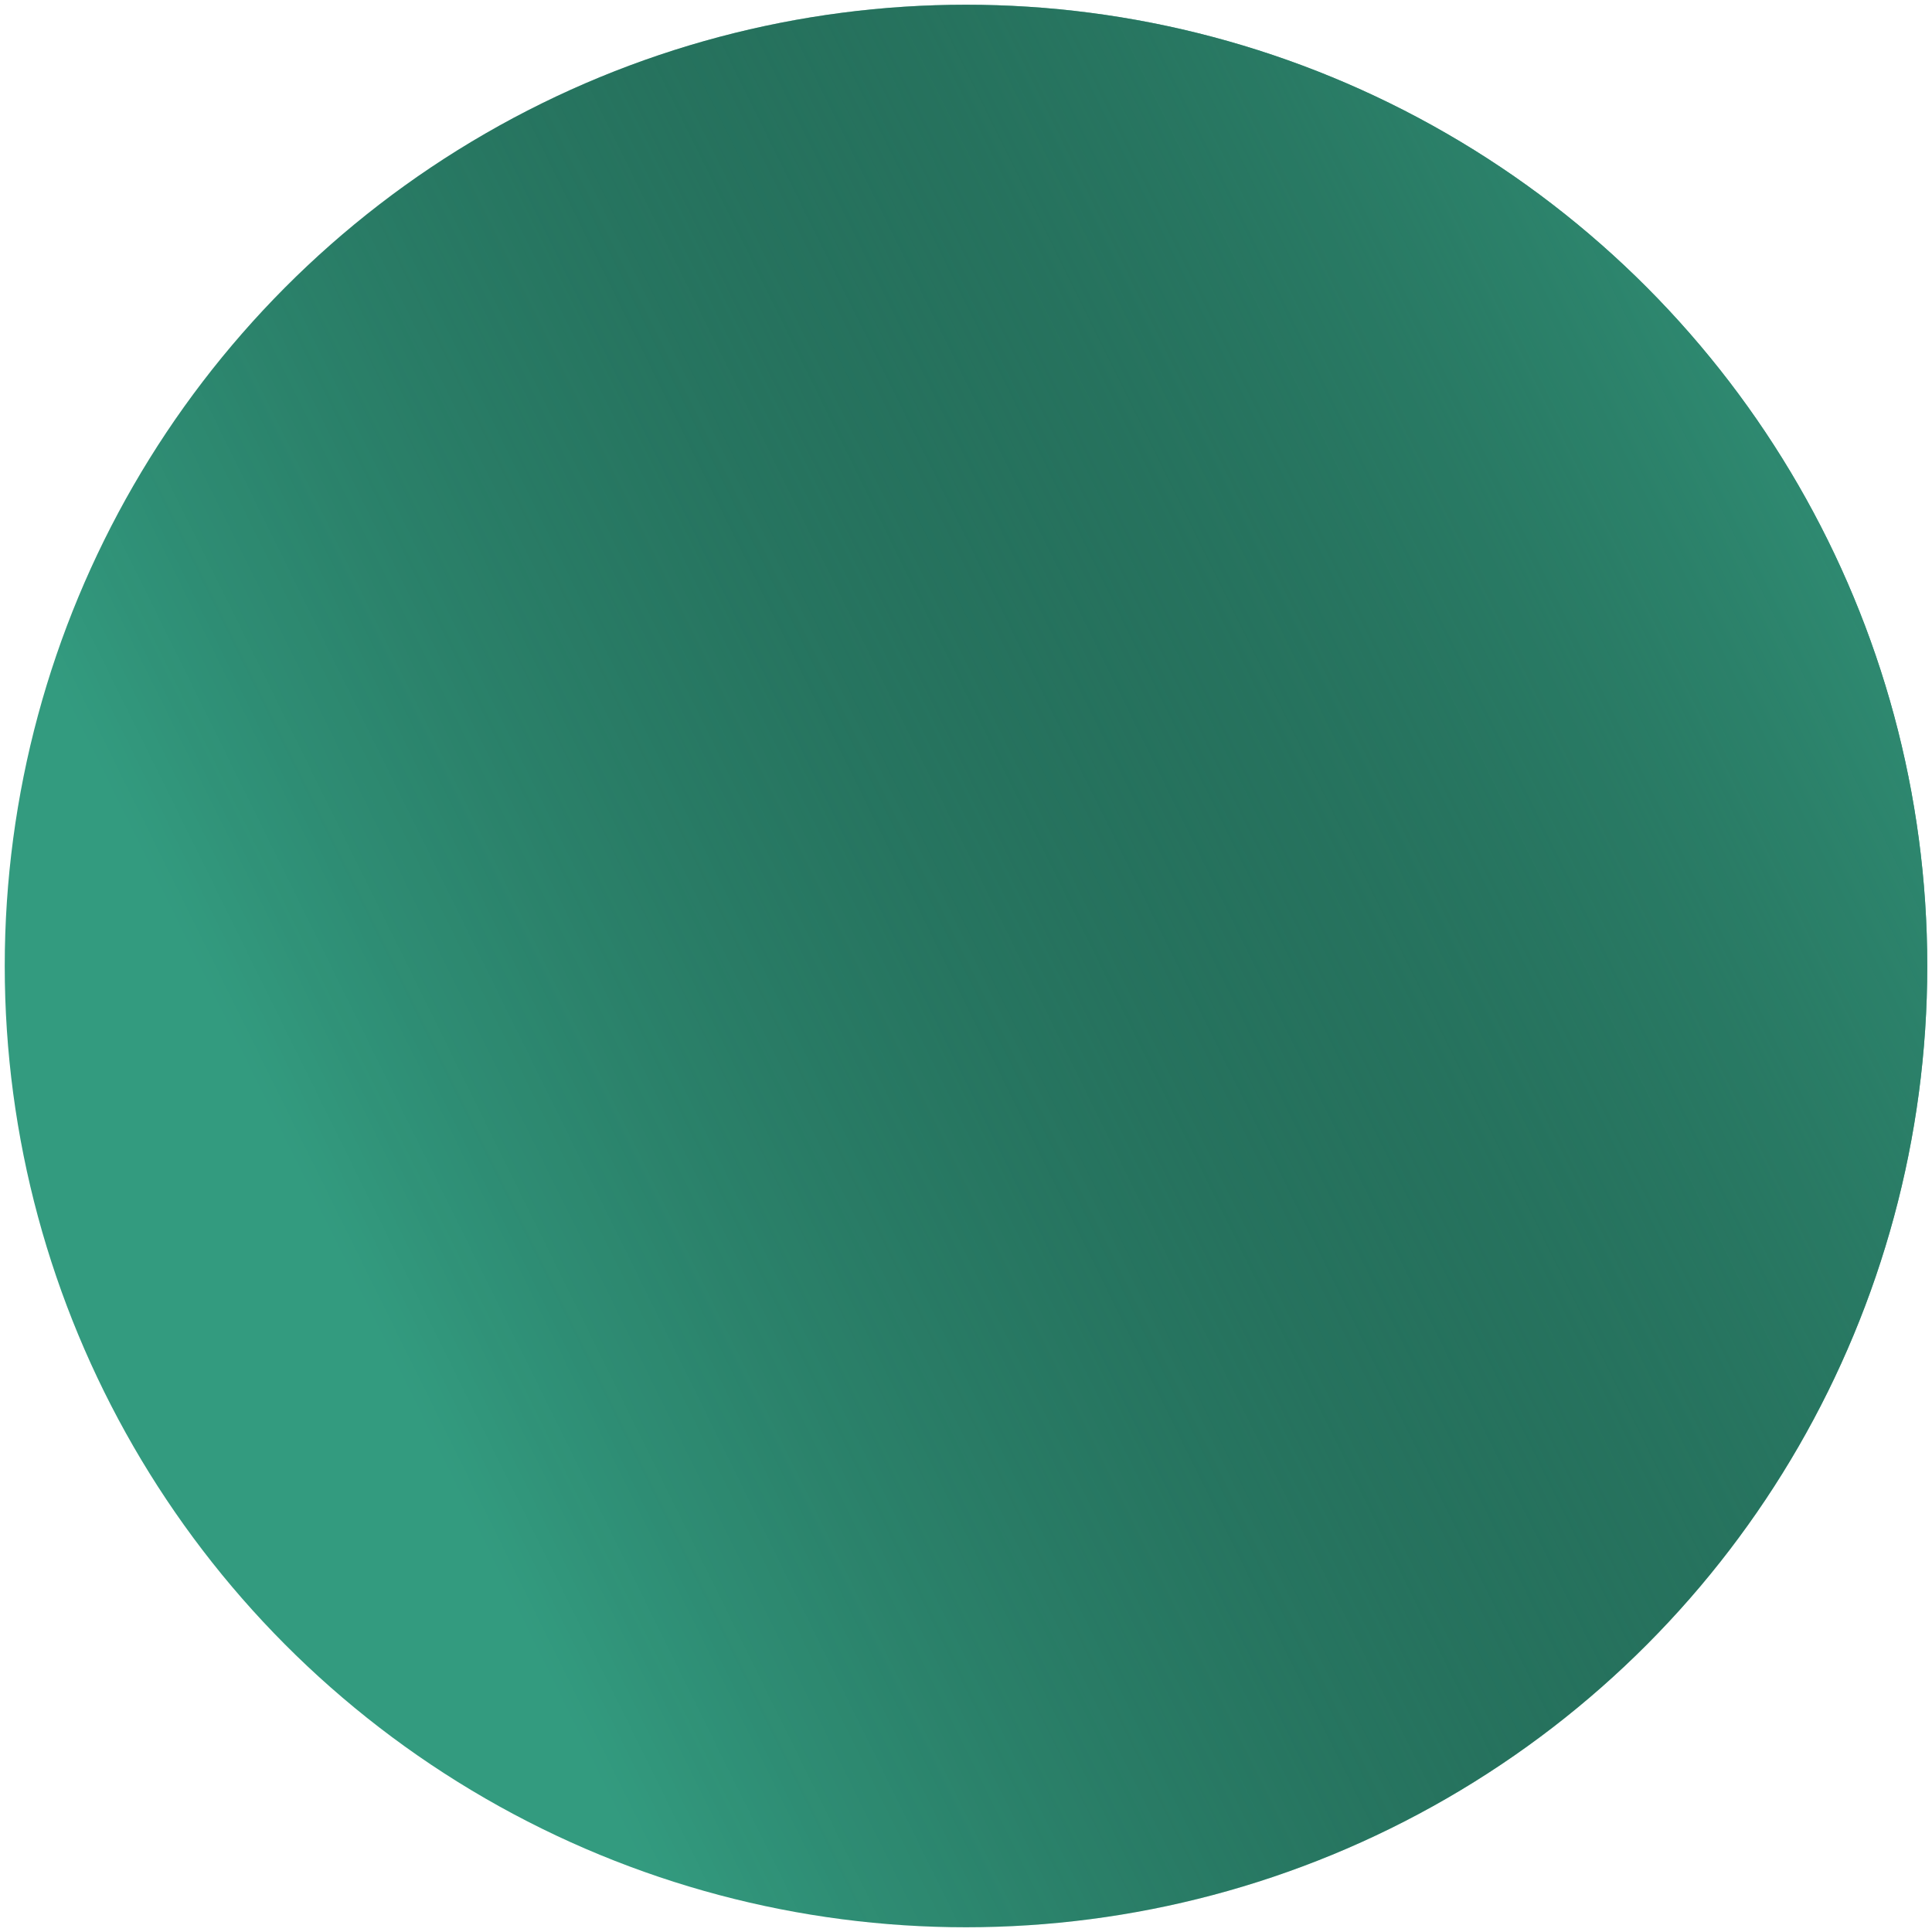
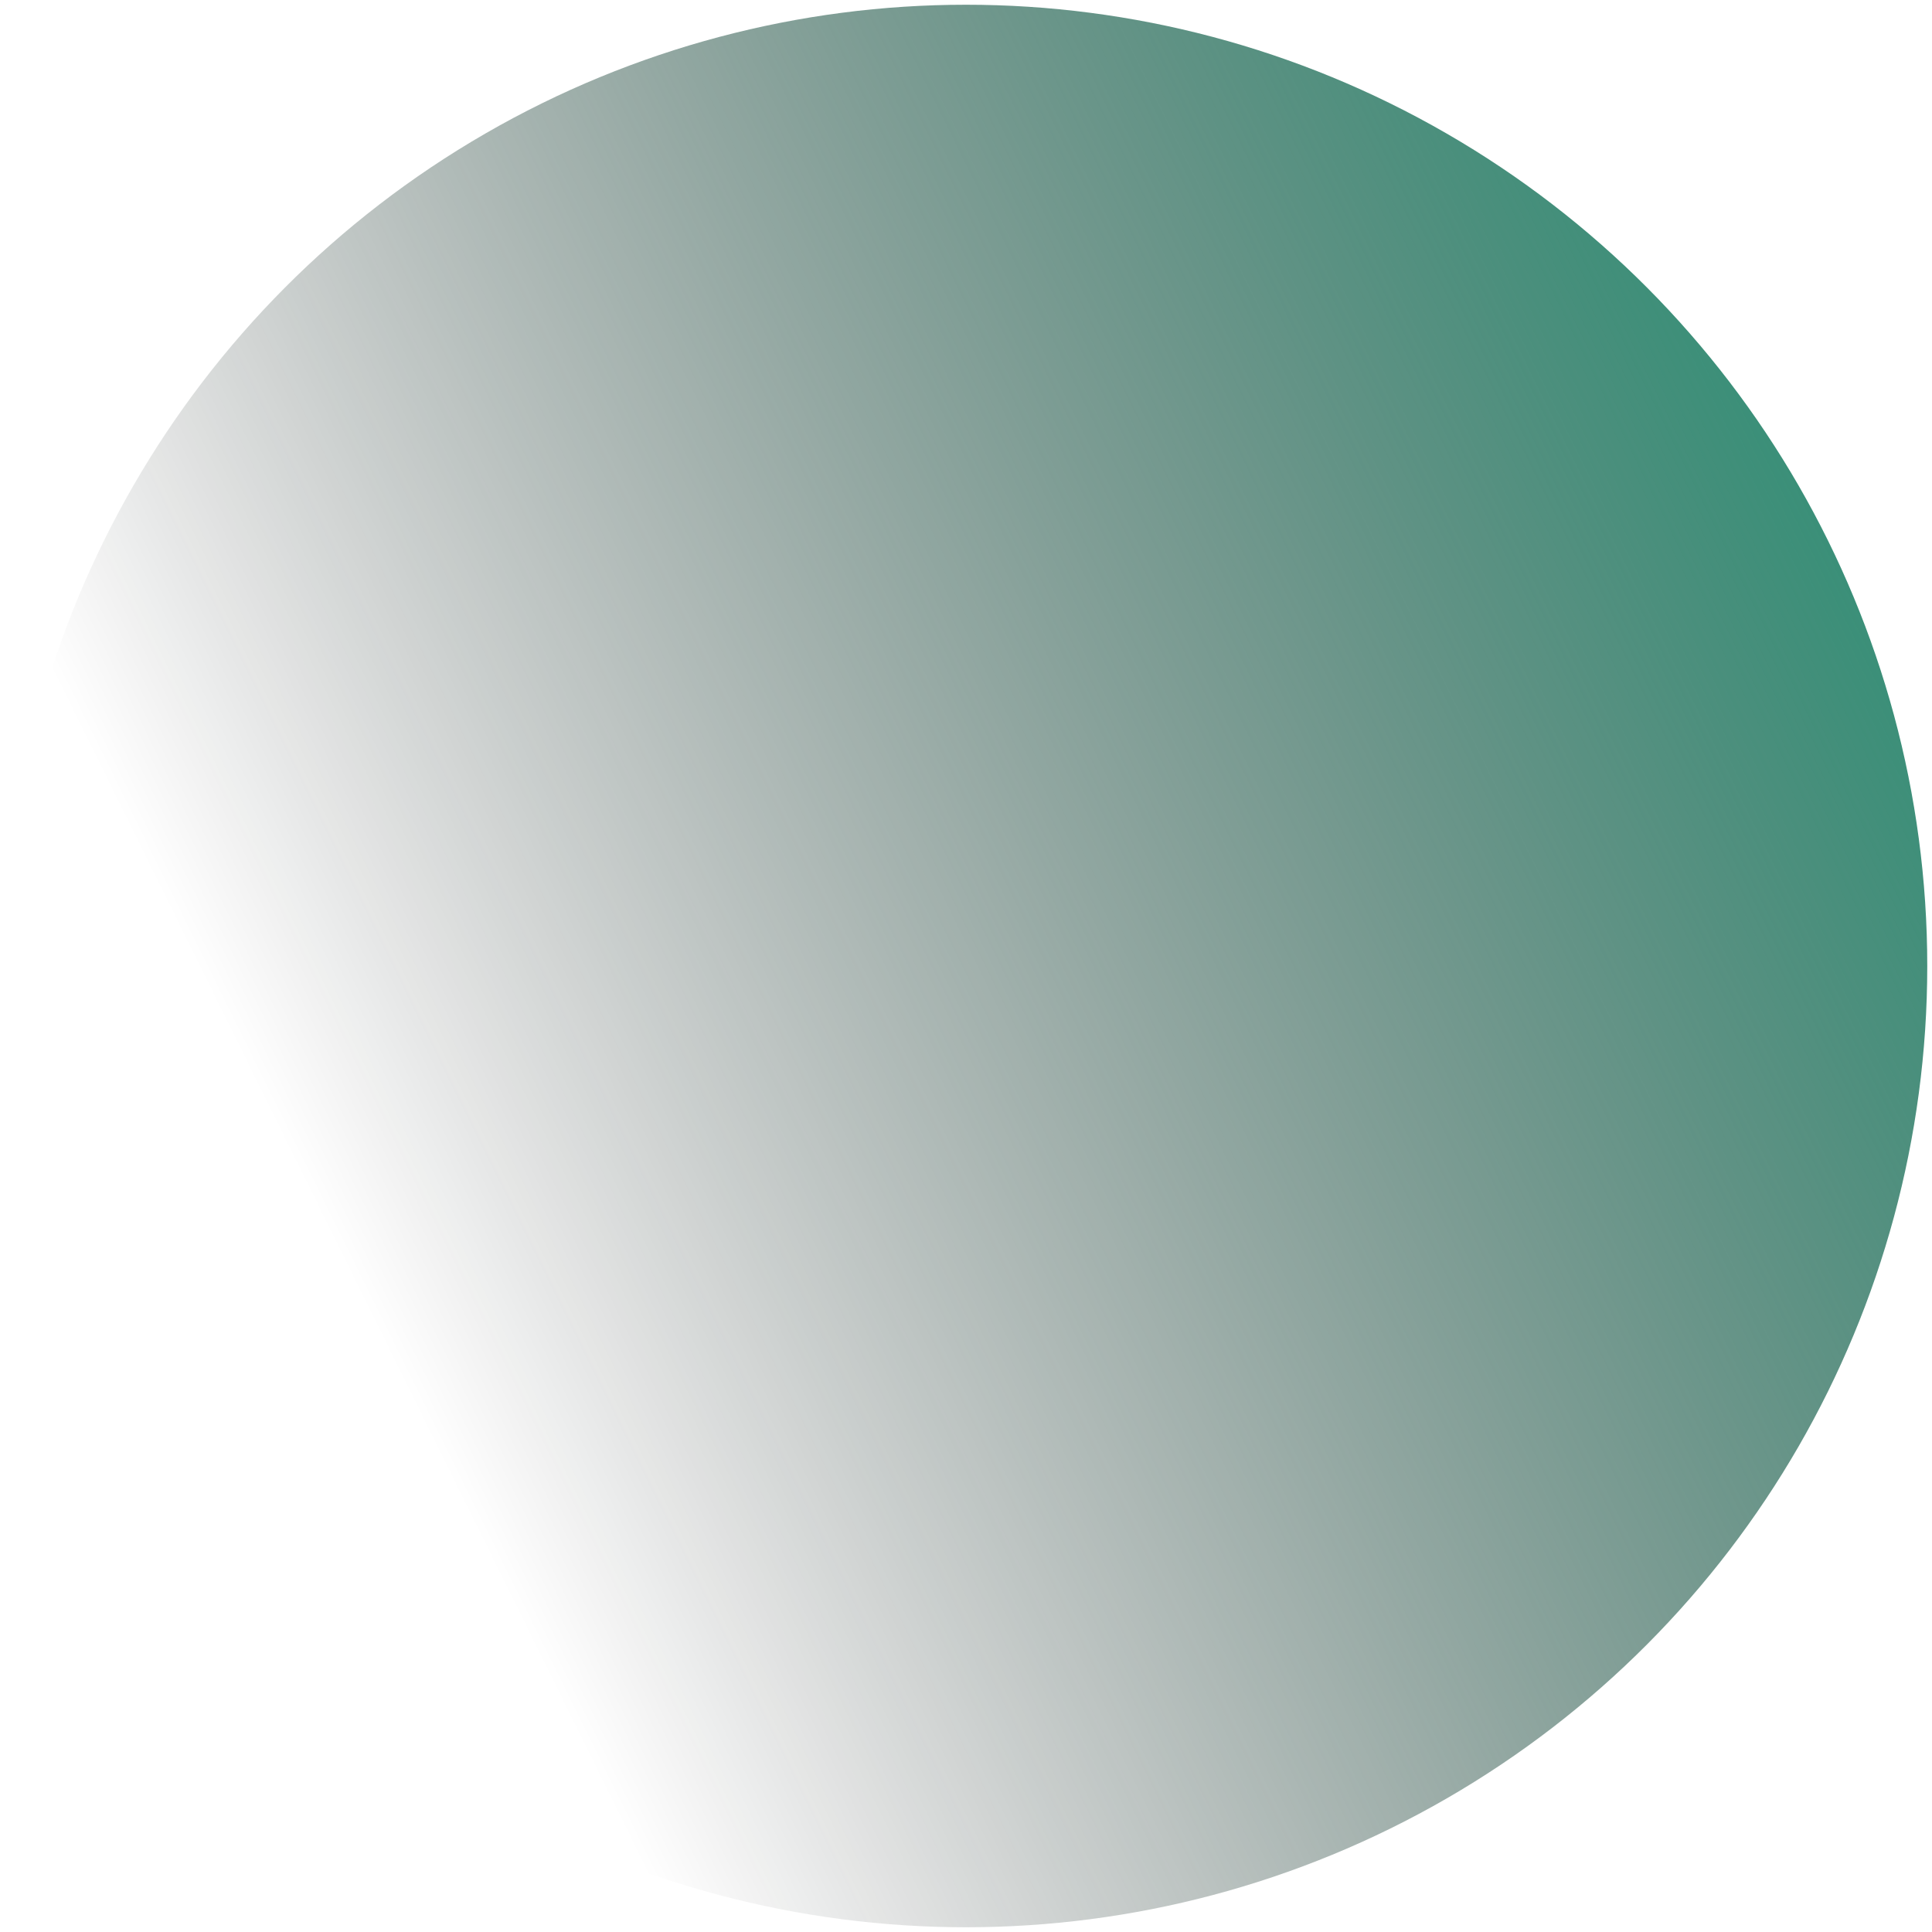
<svg xmlns="http://www.w3.org/2000/svg" width="1631" height="1631" viewBox="0 0 1631 1631" fill="none">
  <g filter="url(#filter0_f_721_1268)">
-     <circle cx="815.5" cy="815.5" r="811.5" fill="#339B7F" />
-   </g>
+     </g>
  <g filter="url(#filter1_f_721_1268)">
    <circle cx="815.5" cy="815.5" r="811.5" fill="url(#paint0_linear_721_1268)" />
  </g>
  <defs>
    <filter id="filter0_f_721_1268" x="0" y="0" width="1631" height="1631" filterUnits="userSpaceOnUse" color-interpolation-filters="sRGB">
      <feFlood flood-opacity="0" result="BackgroundImageFix" />
      <feBlend mode="normal" in="SourceGraphic" in2="BackgroundImageFix" result="shape" />
      <feGaussianBlur stdDeviation="2" result="effect1_foregroundBlur_721_1268" />
    </filter>
    <filter id="filter1_f_721_1268" x="0" y="0" width="1631" height="1631" filterUnits="userSpaceOnUse" color-interpolation-filters="sRGB">
      <feFlood flood-opacity="0" result="BackgroundImageFix" />
      <feBlend mode="normal" in="SourceGraphic" in2="BackgroundImageFix" result="shape" />
      <feGaussianBlur stdDeviation="2" result="effect1_foregroundBlur_721_1268" />
    </filter>
    <linearGradient id="paint0_linear_721_1268" x1="1839.74" y1="850.051" x2="508.356" y2="1508.45" gradientUnits="userSpaceOnUse">
      <stop stop-color="#319177" />
      <stop offset="1" stop-opacity="0" />
    </linearGradient>
  </defs>
</svg>